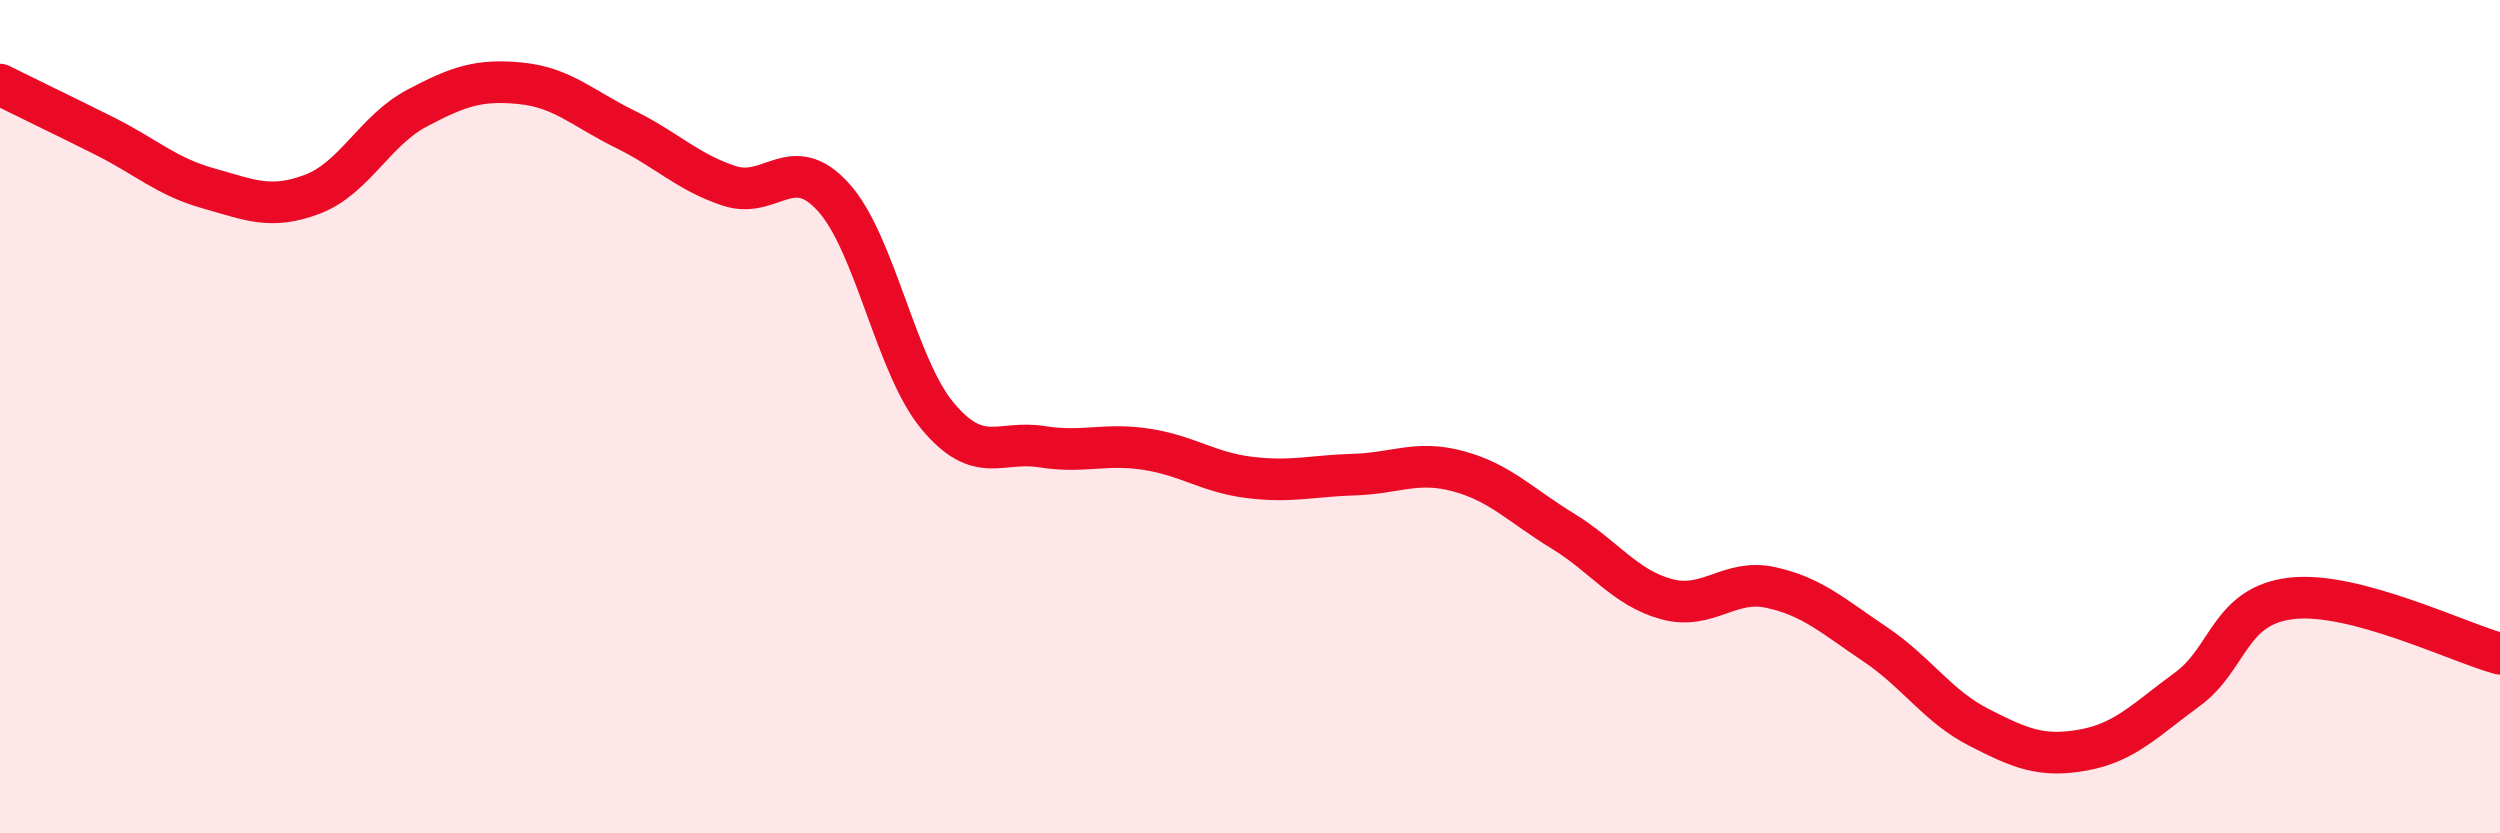
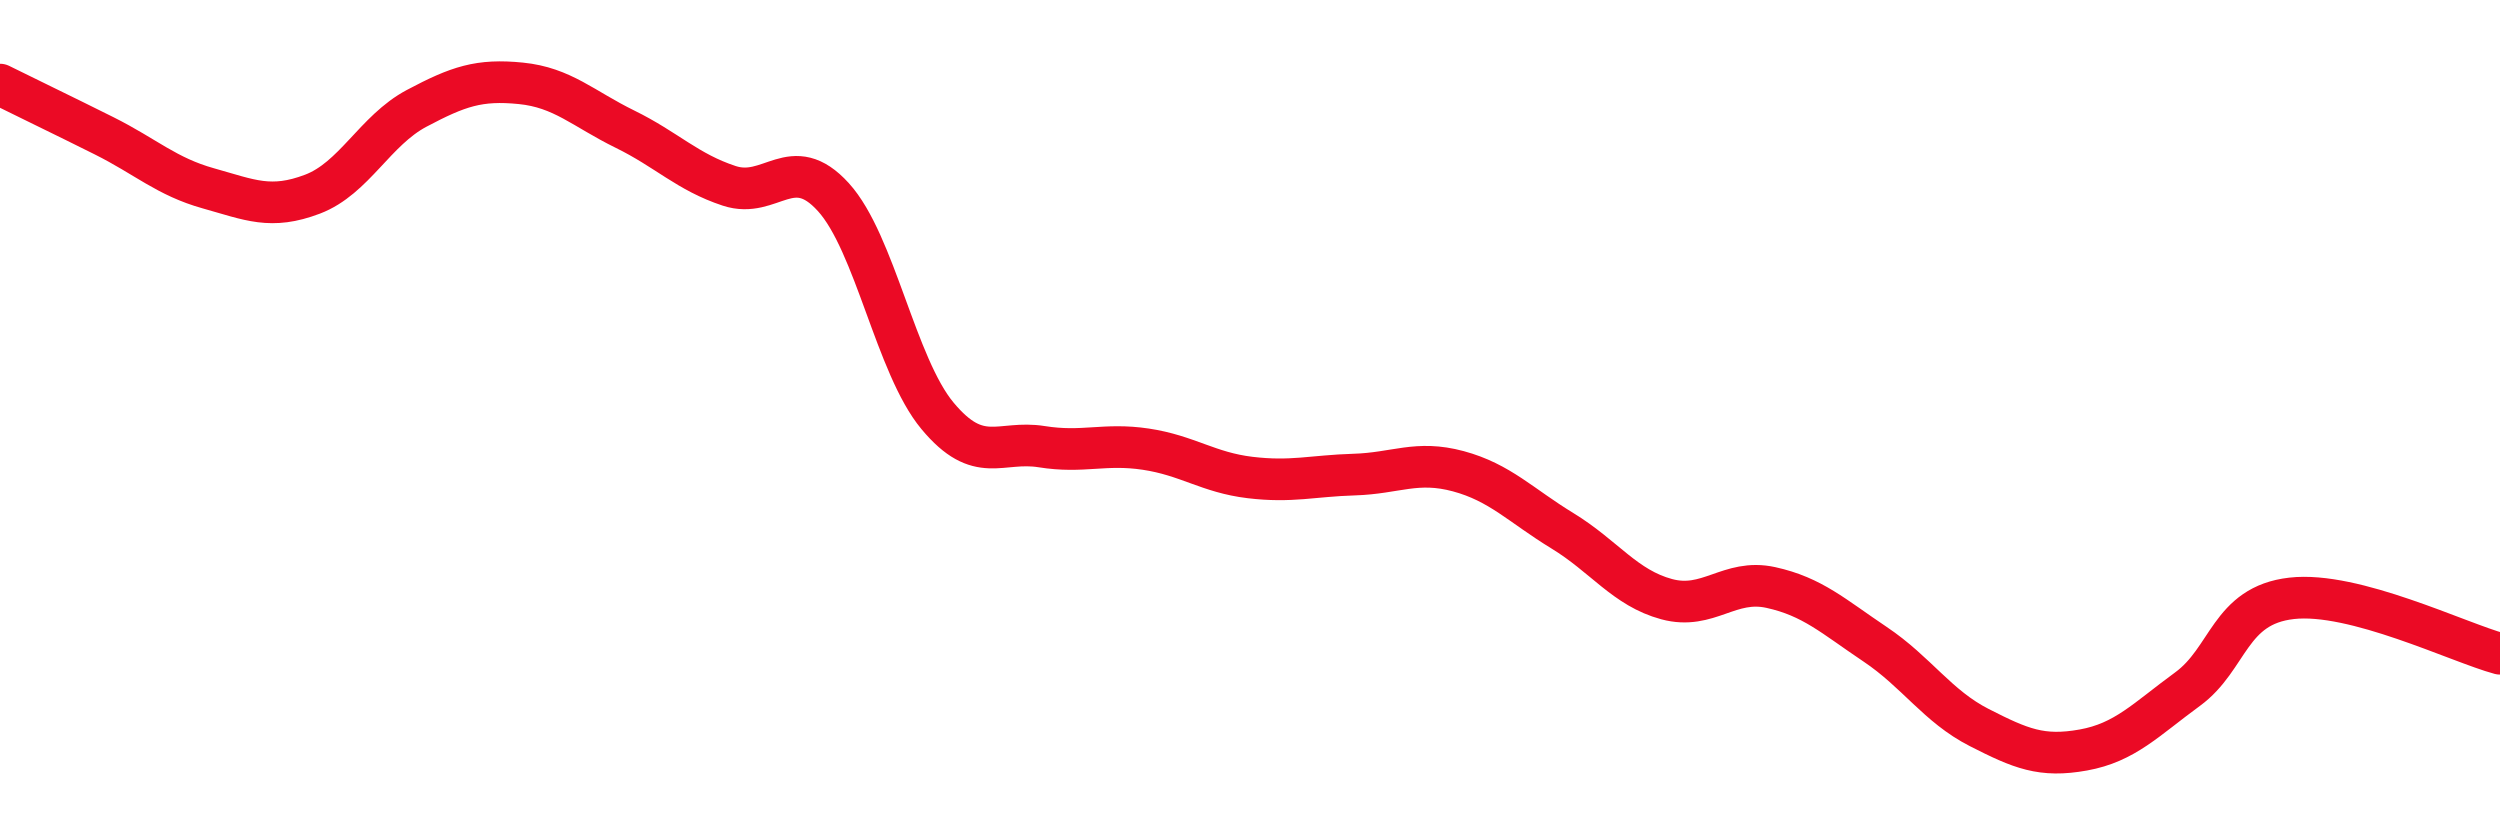
<svg xmlns="http://www.w3.org/2000/svg" width="60" height="20" viewBox="0 0 60 20">
-   <path d="M 0,2.03 C 0.5,2.28 1.5,2.76 2.5,3.26 C 3.5,3.76 4,4.24 5,4.52 C 6,4.8 6.5,5.04 7.5,4.66 C 8.5,4.28 9,3.13 10,2.6 C 11,2.07 11.5,1.9 12.5,2 C 13.5,2.1 14,2.61 15,3.1 C 16,3.59 16.5,4.13 17.5,4.46 C 18.5,4.79 19,3.63 20,4.73 C 21,5.83 21.5,8.78 22.5,9.98 C 23.5,11.18 24,10.56 25,10.72 C 26,10.88 26.5,10.63 27.5,10.78 C 28.5,10.93 29,11.34 30,11.46 C 31,11.58 31.5,11.42 32.5,11.39 C 33.5,11.36 34,11.04 35,11.31 C 36,11.58 36.5,12.13 37.5,12.74 C 38.5,13.35 39,14.11 40,14.38 C 41,14.65 41.5,13.88 42.5,14.1 C 43.5,14.32 44,14.79 45,15.46 C 46,16.13 46.5,16.95 47.5,17.46 C 48.5,17.97 49,18.18 50,18 C 51,17.82 51.5,17.27 52.5,16.54 C 53.5,15.81 53.5,14.53 55,14.36 C 56.5,14.19 59,15.42 60,15.69L60 20L0 20Z" fill="#EB0A25" opacity="0.1" stroke-linecap="round" stroke-linejoin="round" />
  <path d="M 0,2.03 C 0.5,2.28 1.5,2.76 2.5,3.26 C 3.5,3.76 4,4.24 5,4.52 C 6,4.8 6.5,5.04 7.5,4.66 C 8.5,4.28 9,3.13 10,2.6 C 11,2.07 11.5,1.9 12.5,2 C 13.5,2.1 14,2.61 15,3.1 C 16,3.59 16.5,4.13 17.5,4.46 C 18.5,4.79 19,3.63 20,4.73 C 21,5.83 21.5,8.78 22.5,9.98 C 23.5,11.18 24,10.56 25,10.72 C 26,10.88 26.5,10.63 27.5,10.78 C 28.5,10.93 29,11.34 30,11.46 C 31,11.58 31.5,11.42 32.5,11.39 C 33.5,11.36 34,11.04 35,11.31 C 36,11.58 36.5,12.13 37.5,12.74 C 38.5,13.35 39,14.11 40,14.38 C 41,14.65 41.5,13.88 42.5,14.1 C 43.5,14.32 44,14.79 45,15.46 C 46,16.13 46.5,16.95 47.5,17.46 C 48.5,17.97 49,18.18 50,18 C 51,17.82 51.5,17.27 52.5,16.54 C 53.5,15.81 53.5,14.53 55,14.36 C 56.5,14.19 59,15.42 60,15.69" stroke="#EB0A25" stroke-width="1" fill="none" stroke-linecap="round" stroke-linejoin="round" />
</svg>